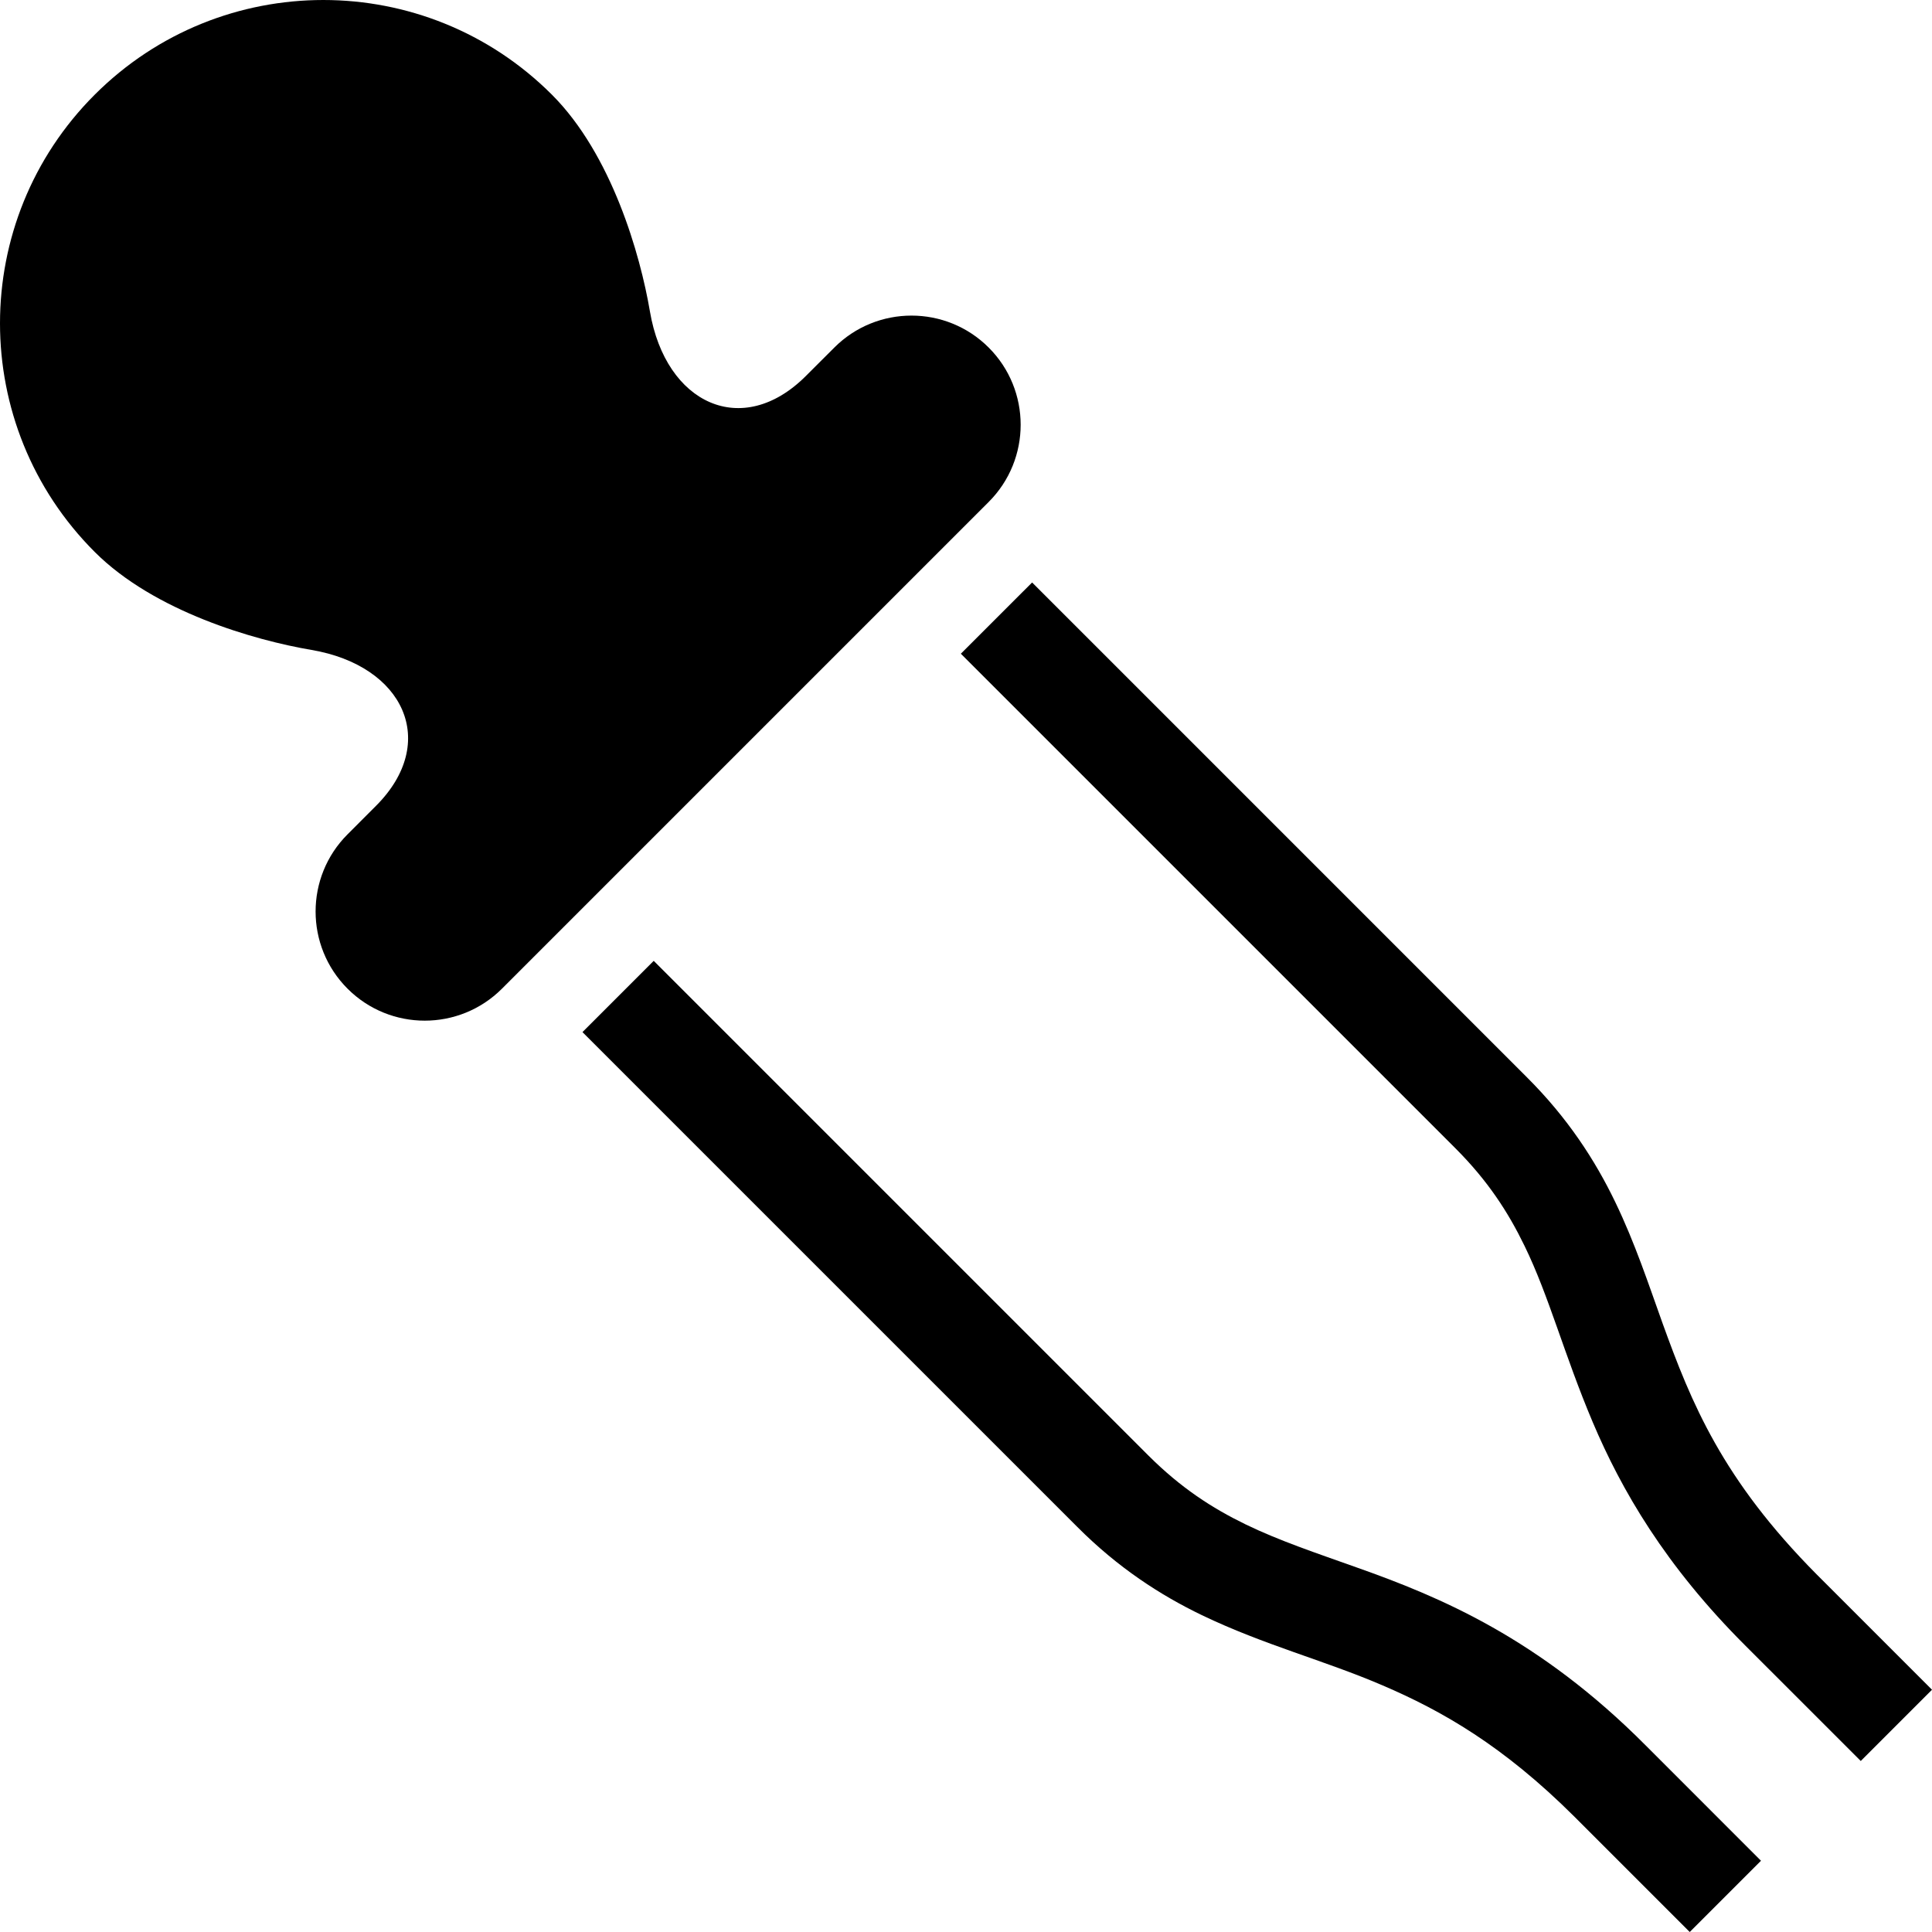
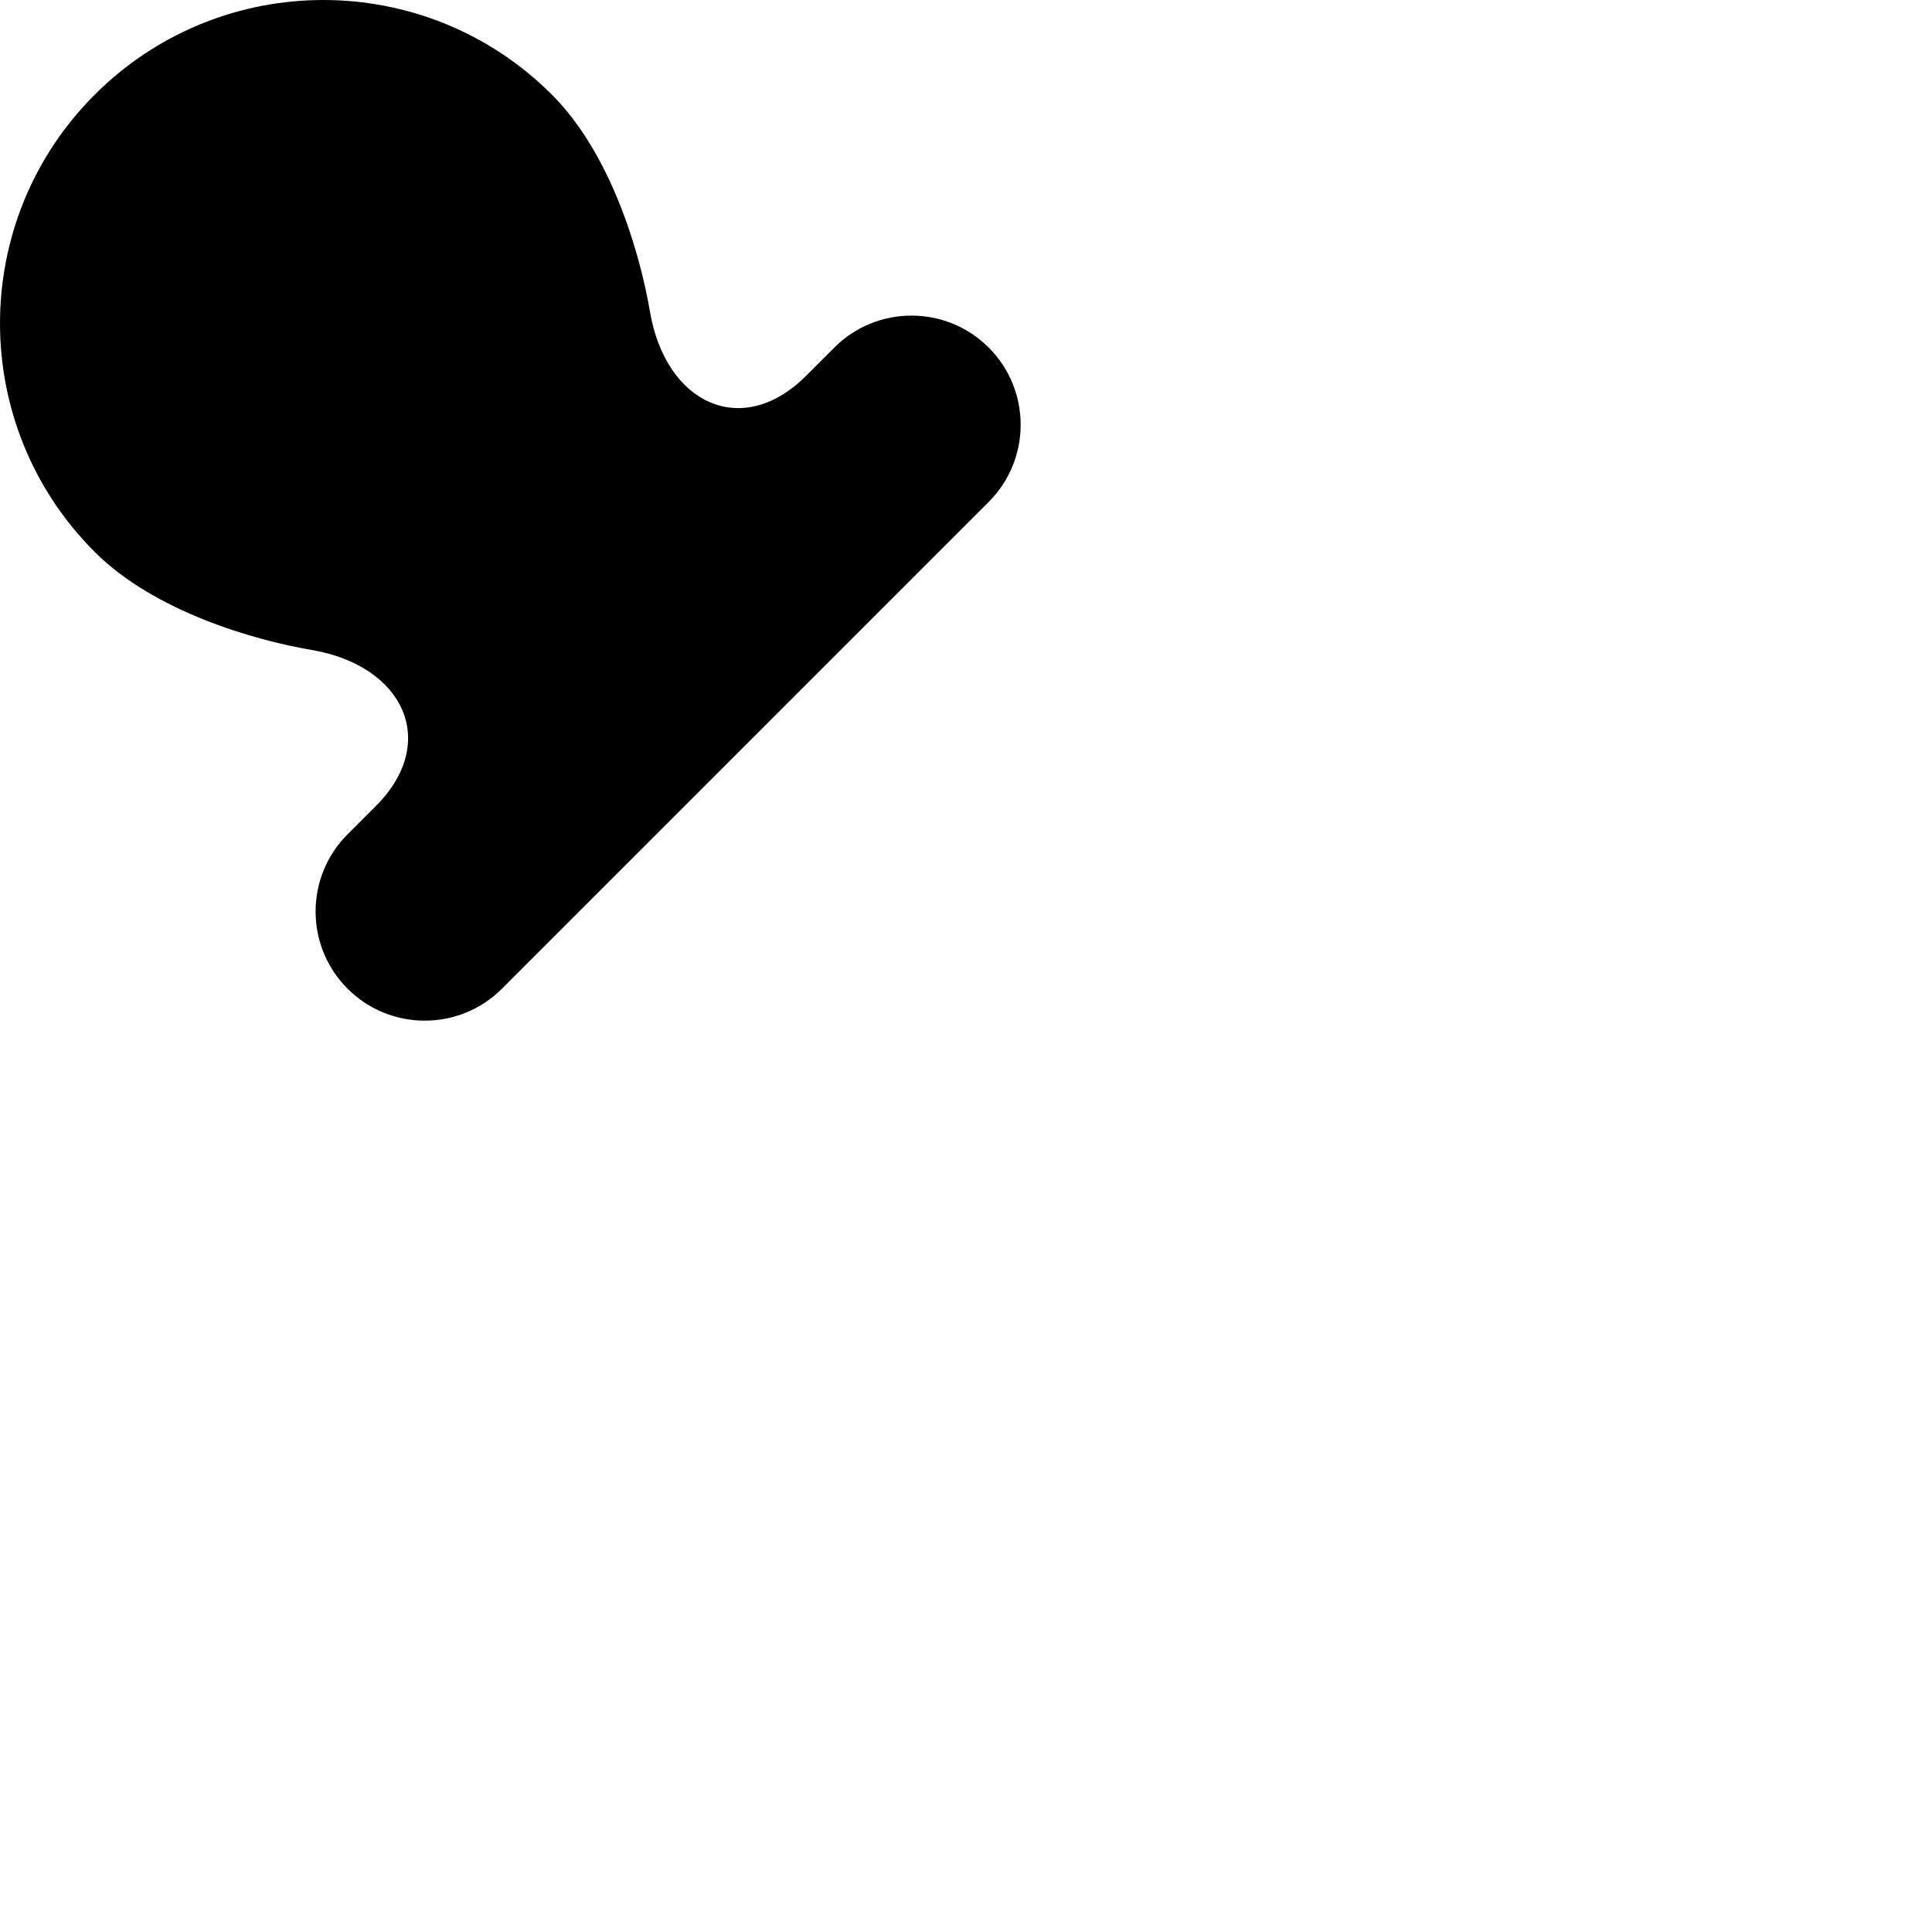
<svg xmlns="http://www.w3.org/2000/svg" height="800px" width="800px" version="1.1" id="_x32_" viewBox="0 0 512 512" xml:space="preserve">
  <style type="text/css">
	.st0{fill:#000000;}
</style>
  <g>
-     <path class="st0" d="M262.015,92.108c-11.293-11.294-29.62-11.294-40.912,0c-8.181,8.171-2.625,2.625-7.529,7.52   c-16.84,16.848-37.174,7.441-41.338-17.092c-2.556-15.058-10.119-41.59-25.968-57.439c-33.461-33.462-87.71-33.462-121.172,0   c-33.462,33.453-33.462,87.71,0,121.172c15.849,15.849,42.382,23.412,57.439,25.968c24.533,4.164,33.94,24.499,17.092,41.338   c-4.894,4.904,0.652-0.652-7.52,7.529c-11.294,11.292-11.294,29.619,0,40.912c11.292,11.293,29.618,11.293,40.912,0L262.015,133.02   C273.308,121.726,273.308,103.4,262.015,92.108z" />
-     <path class="st0" d="M359.749,415.466c-10.928-3.895-20.674-7.138-29.611-11.467c-8.937-4.347-17.178-9.676-25.758-18.23   c-19.379-19.378-52.162-52.162-80.104-80.103c-13.962-13.962-26.724-26.724-35.991-35.992c-9.267-9.267-15.031-15.031-15.04-15.04   l-18.882,18.883c0.009,0.017,5.773,5.772,15.04,15.048c27.802,27.794,87.031,87.032,116.094,116.086   c10.789,10.824,22.004,18.074,33.018,23.386c16.605,7.963,32.262,11.902,47.919,18.622c15.692,6.729,31.897,15.935,50.849,34.826   C438.357,502.559,447.798,512,447.798,512l18.883-18.882c0,0-9.441-9.45-30.506-30.514   C407.834,434.097,381.561,423.196,359.749,415.466z" />
-     <path class="st0" d="M481.486,417.284c-25.133-25.308-33.279-45.564-40.868-66.541c-3.765-10.476-7.259-21.195-12.58-32.227   c-5.312-11.014-12.562-22.23-23.386-33.018c-19.37-19.378-52.162-52.162-80.094-80.104c-13.972-13.961-26.733-26.724-35.992-35.991   c-9.276-9.267-15.032-15.032-15.048-15.04l-18.883,18.882c0.017,0.009,5.772,5.772,15.04,15.04   c27.803,27.802,87.041,87.032,116.096,116.095c8.554,8.58,13.883,16.822,18.23,25.758c6.52,13.354,10.484,28.777,18.091,46.764   c7.607,17.952,19.17,37.99,40.512,59.273c21.064,21.065,30.515,30.506,30.515,30.506L512,447.798   C512,447.798,502.559,438.357,481.486,417.284z" />
+     <path class="st0" d="M262.015,92.108c-11.293-11.294-29.62-11.294-40.912,0c-8.181,8.171-2.625,2.625-7.529,7.52   c-16.84,16.848-37.174,7.441-41.338-17.092c-2.556-15.058-10.119-41.59-25.968-57.439c-33.461-33.462-87.71-33.462-121.172,0   c-33.462,33.453-33.462,87.71,0,121.172c15.849,15.849,42.382,23.412,57.439,25.968c24.533,4.164,33.94,24.499,17.092,41.338   c-4.894,4.904,0.652-0.652-7.52,7.529c-11.294,11.292-11.294,29.619,0,40.912c11.292,11.293,29.618,11.293,40.912,0L262.015,133.02   C273.308,121.726,273.308,103.4,262.015,92.108" />
  </g>
</svg>